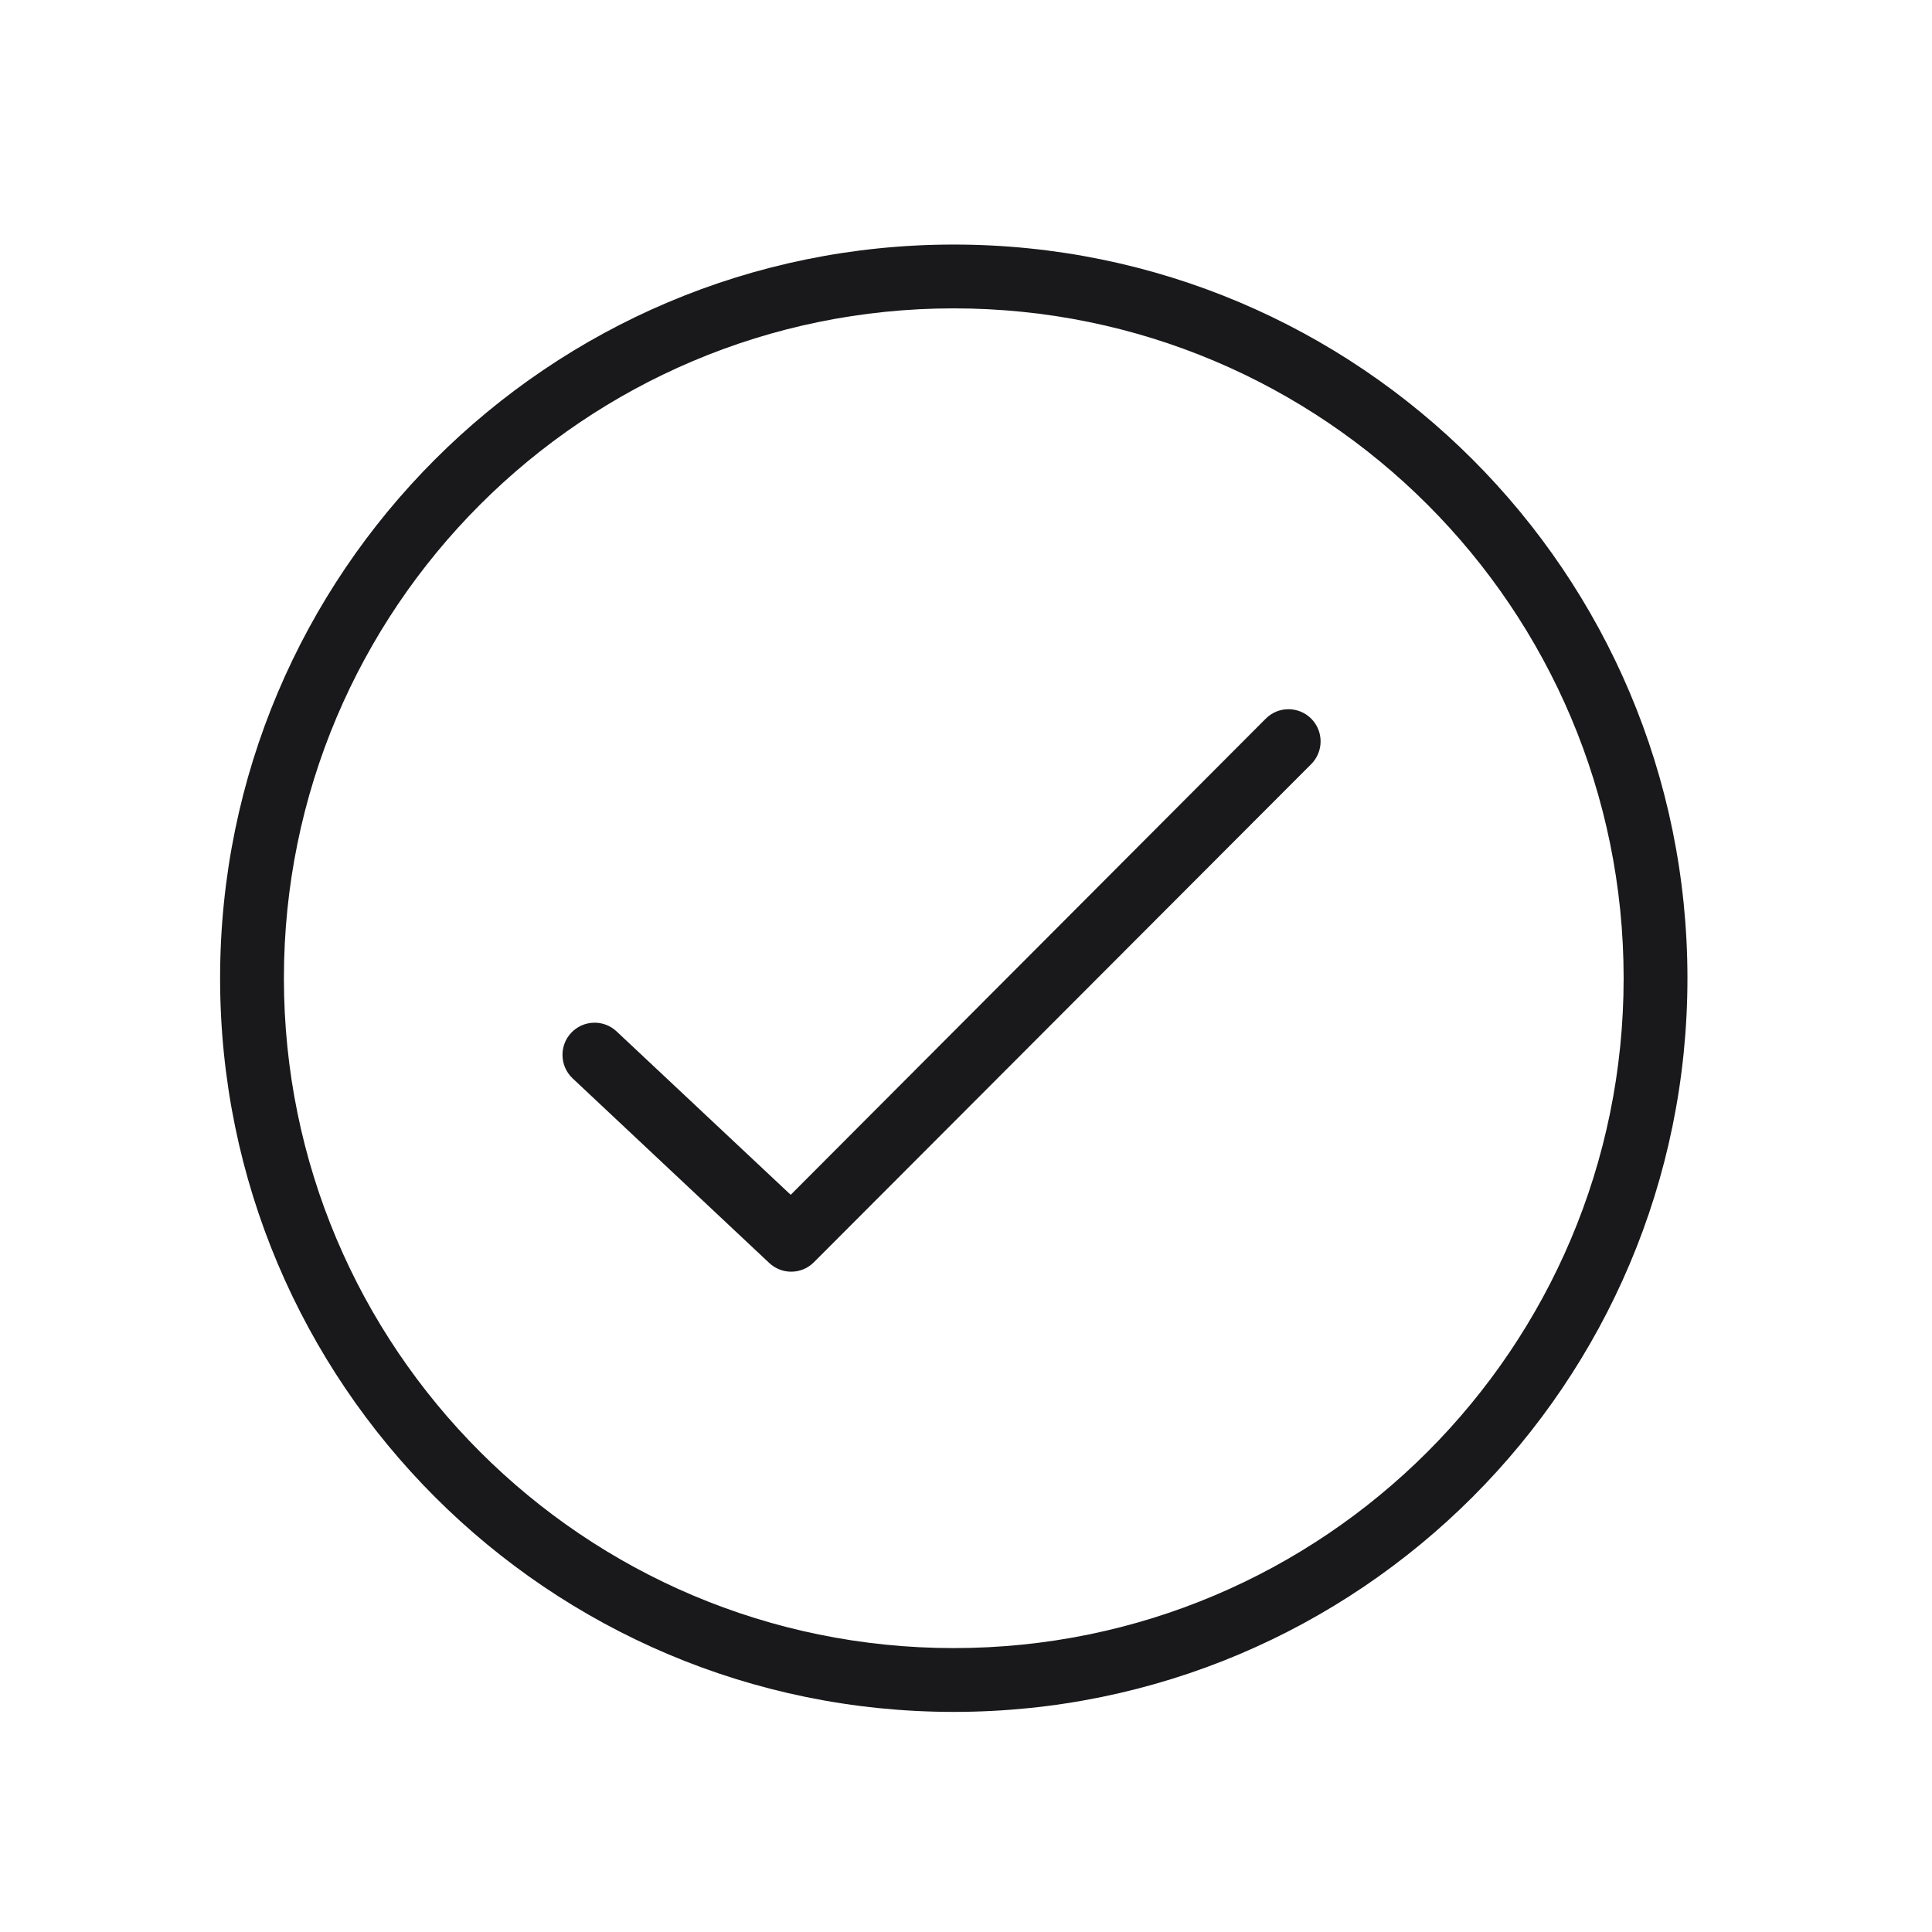
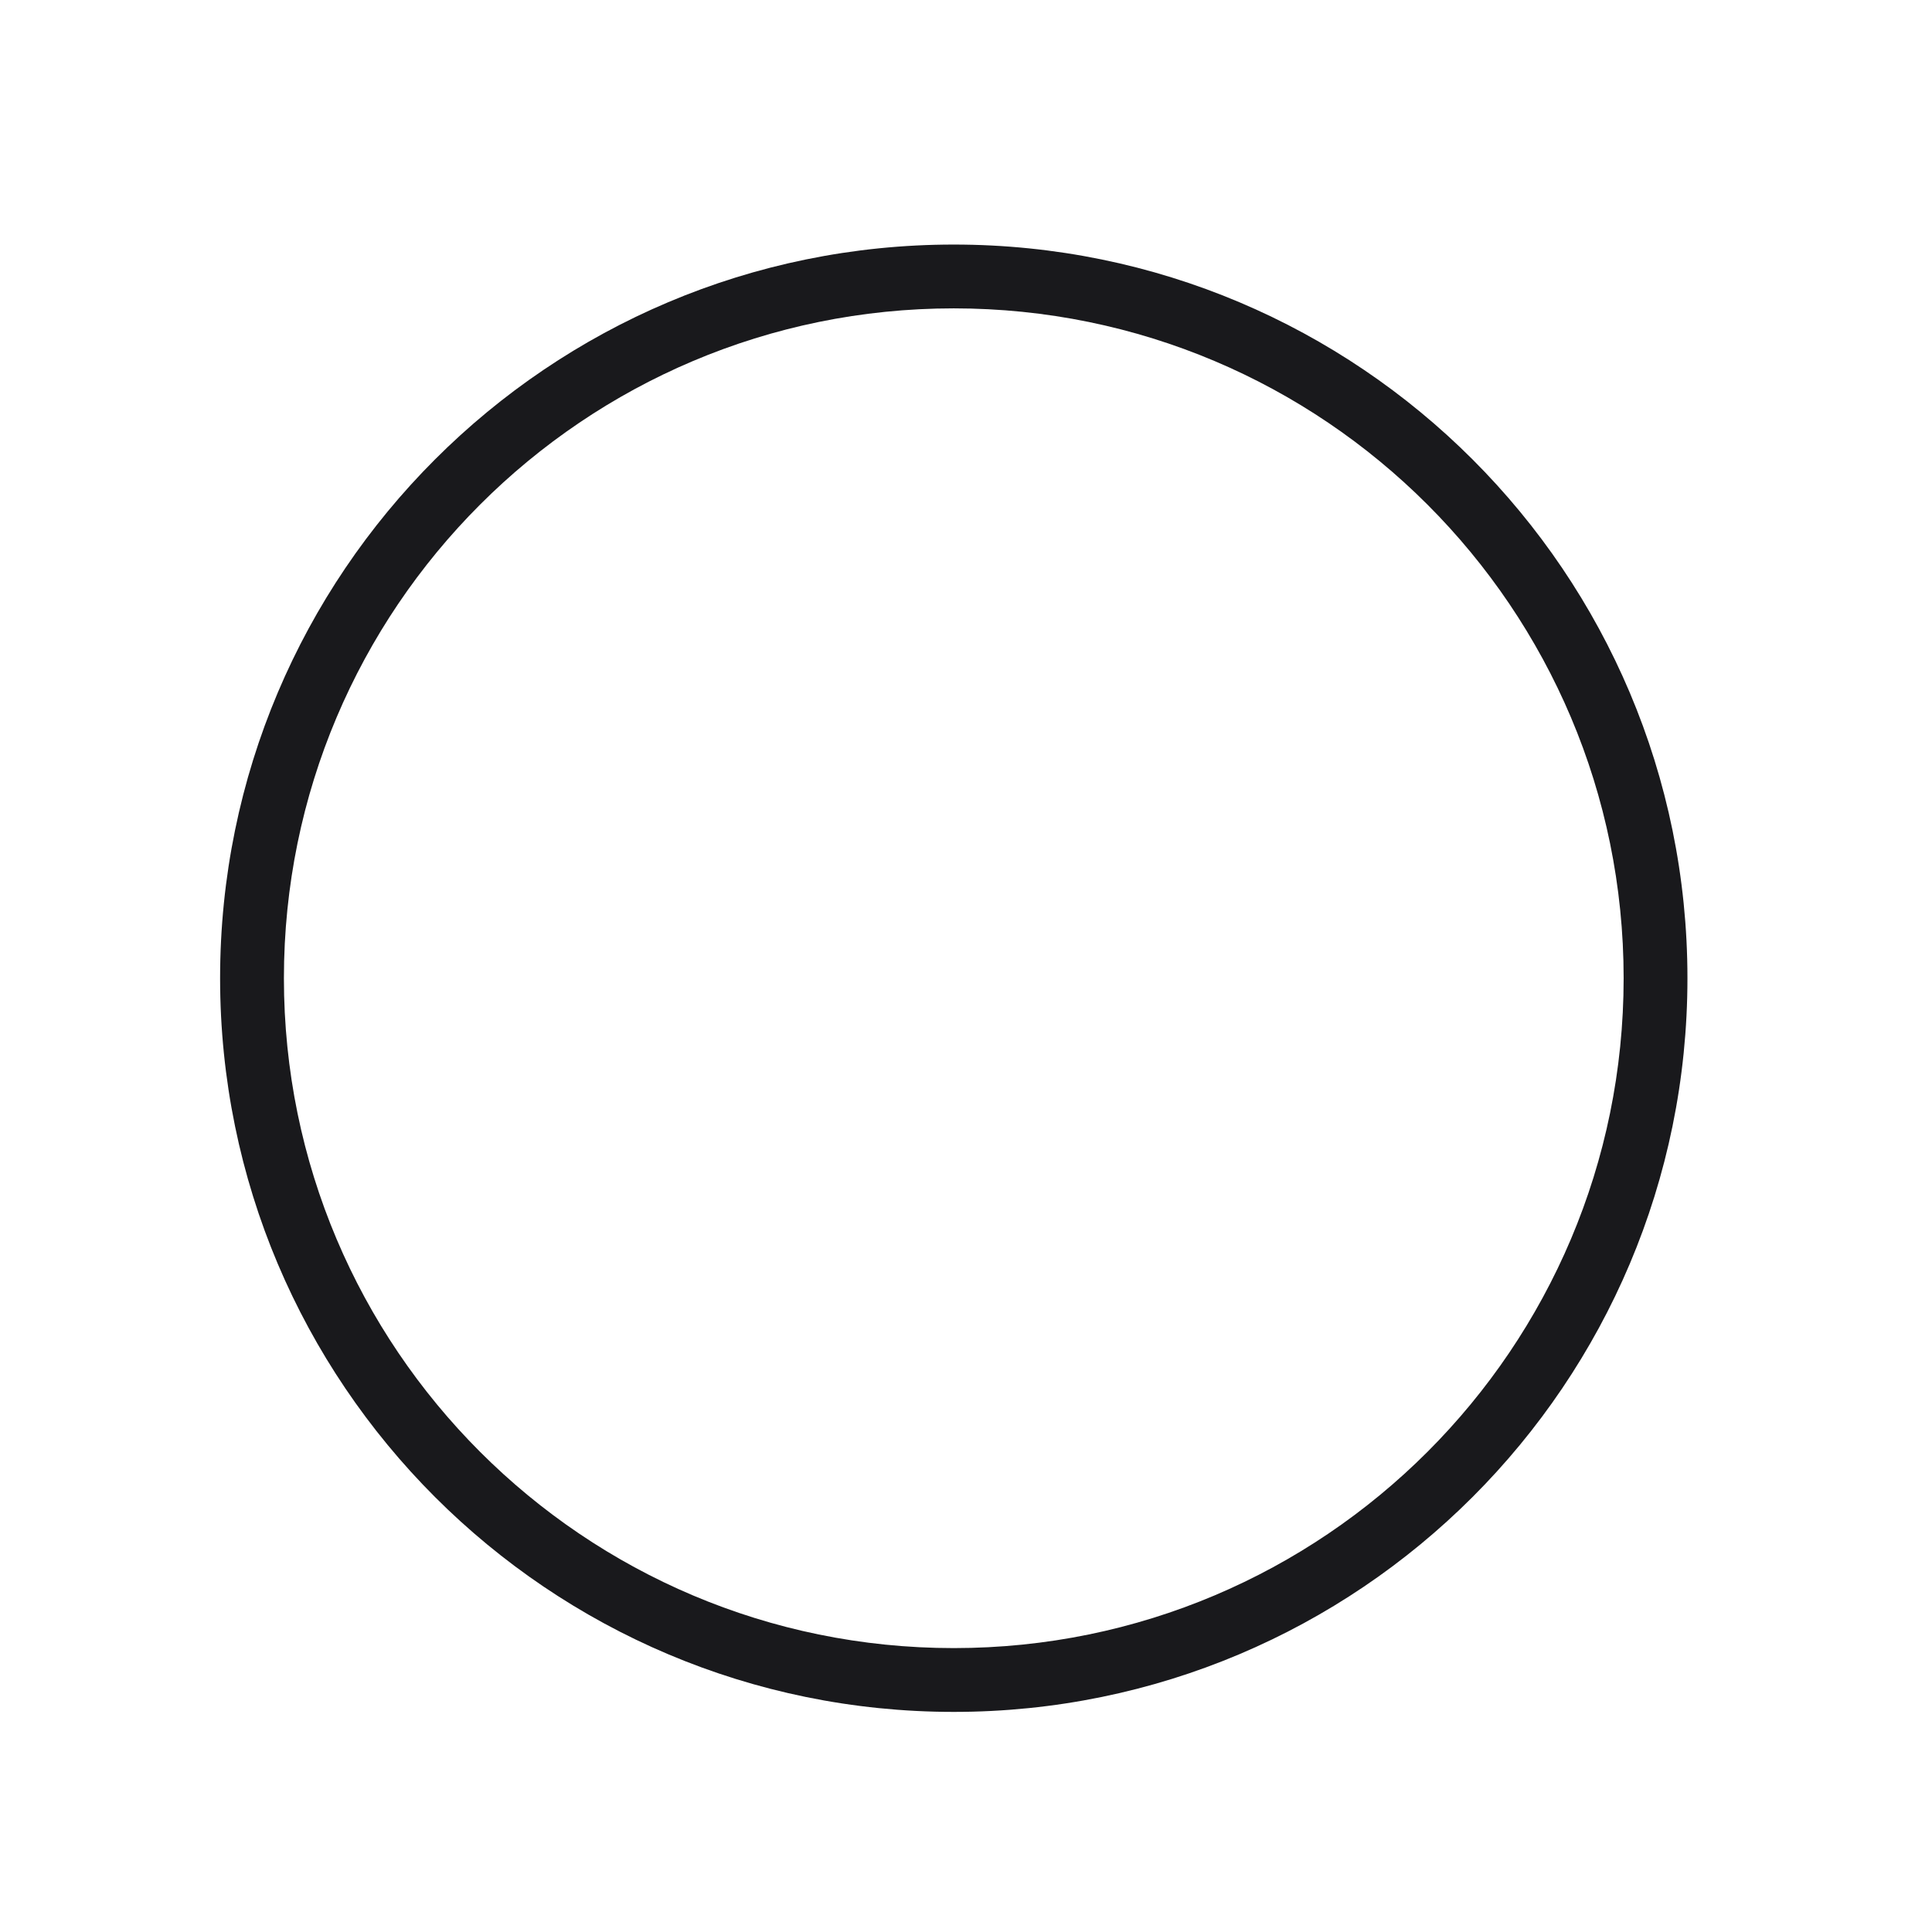
<svg xmlns="http://www.w3.org/2000/svg" width="79px" height="79px" viewBox="0 0 79 79" version="1.1">
  <title>integrity</title>
  <g id="integrity" stroke="none" stroke-width="1" fill="none" fill-rule="evenodd">
    <g id="np_check_330104_19191C" transform="translate(9, 10)" fill="#19191C" fill-rule="nonzero">
      <path d="M30,57.391 C45.127,57.391 57.391,45.127 57.391,30 C57.391,14.873 45.127,2.609 30,2.609 C14.873,2.609 2.609,14.873 2.609,30 C2.609,45.127 14.873,57.391 30,57.391 Z M30,60 C13.431,60 0,46.569 0,30 C0,13.431 13.431,0 30,0 C46.569,0 60,13.431 60,30 C60,46.569 46.569,60 30,60 Z" id="Shape" />
-       <path d="M22.455,41.644 C22.973,42.13 23.781,42.117 24.281,41.613 L44.615,21.246 C45.128,20.732 45.128,19.899 44.615,19.385 C44.102,18.872 43.268,18.872 42.758,19.385 L23.332,38.856 L16.211,32.173 C15.683,31.677 14.851,31.705 14.354,32.234 C13.859,32.764 13.887,33.596 14.415,34.095 L22.455,41.644 Z" id="Path" />
    </g>
  </g>
</svg>